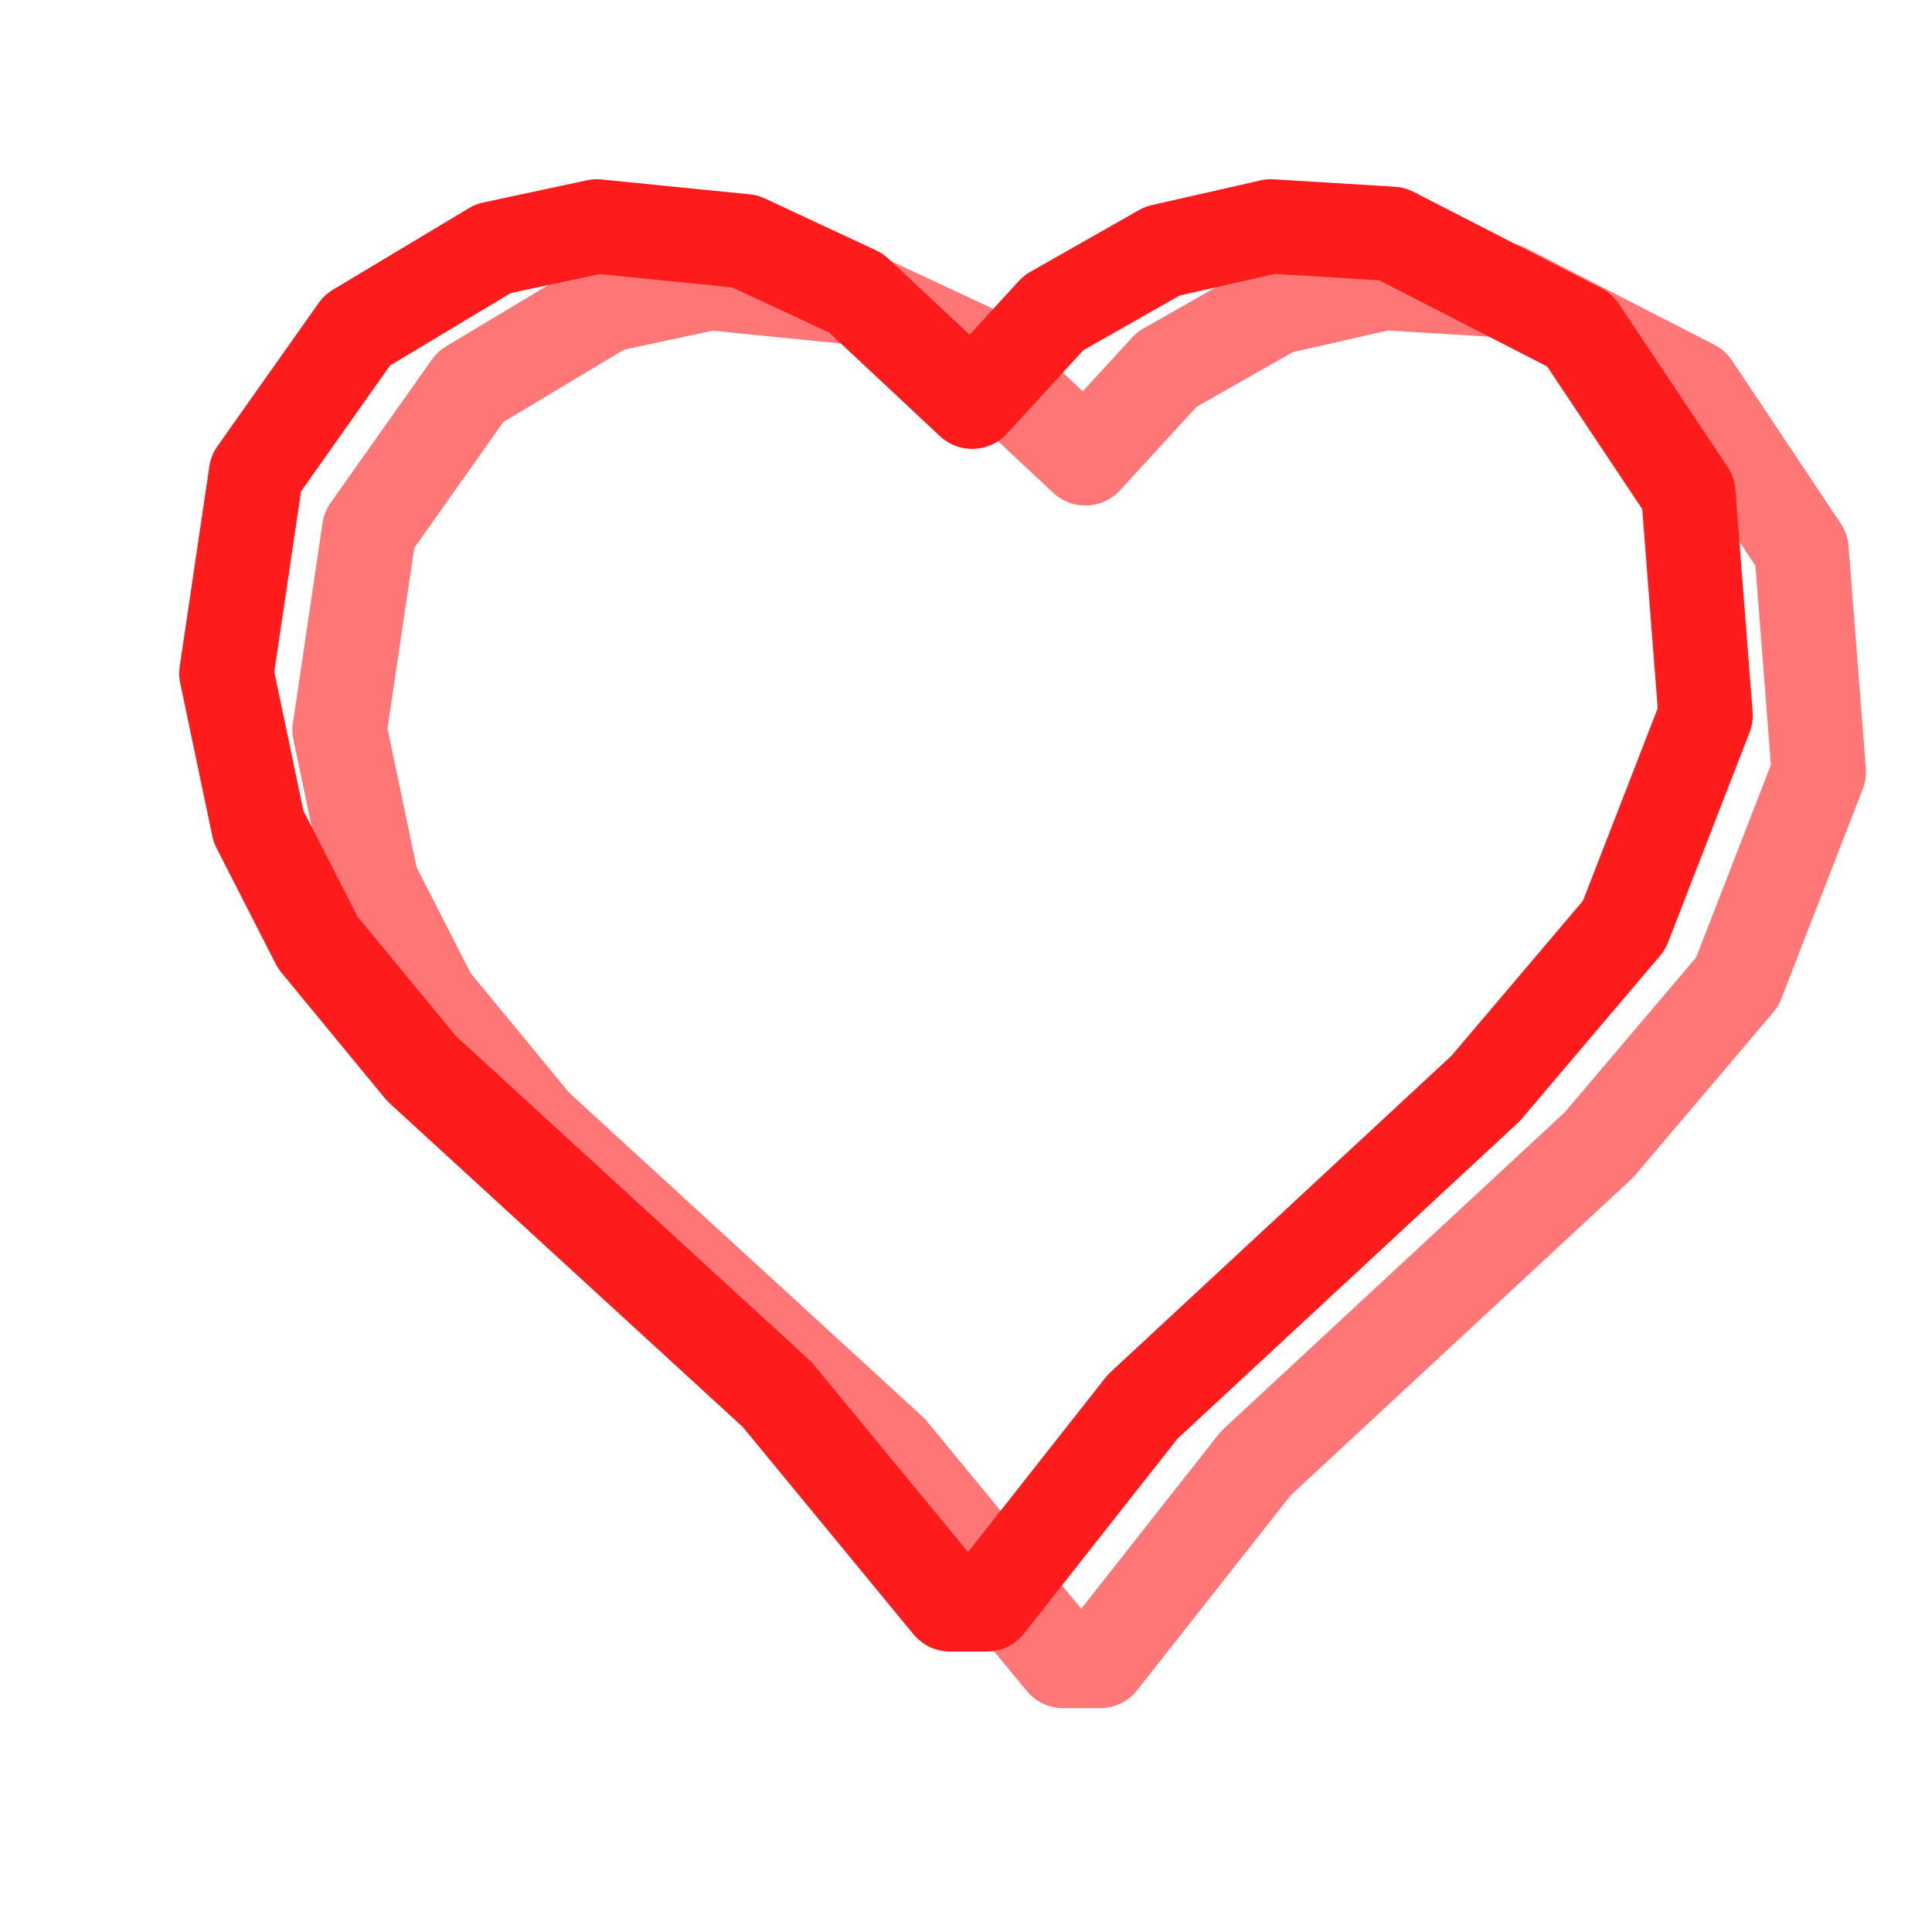
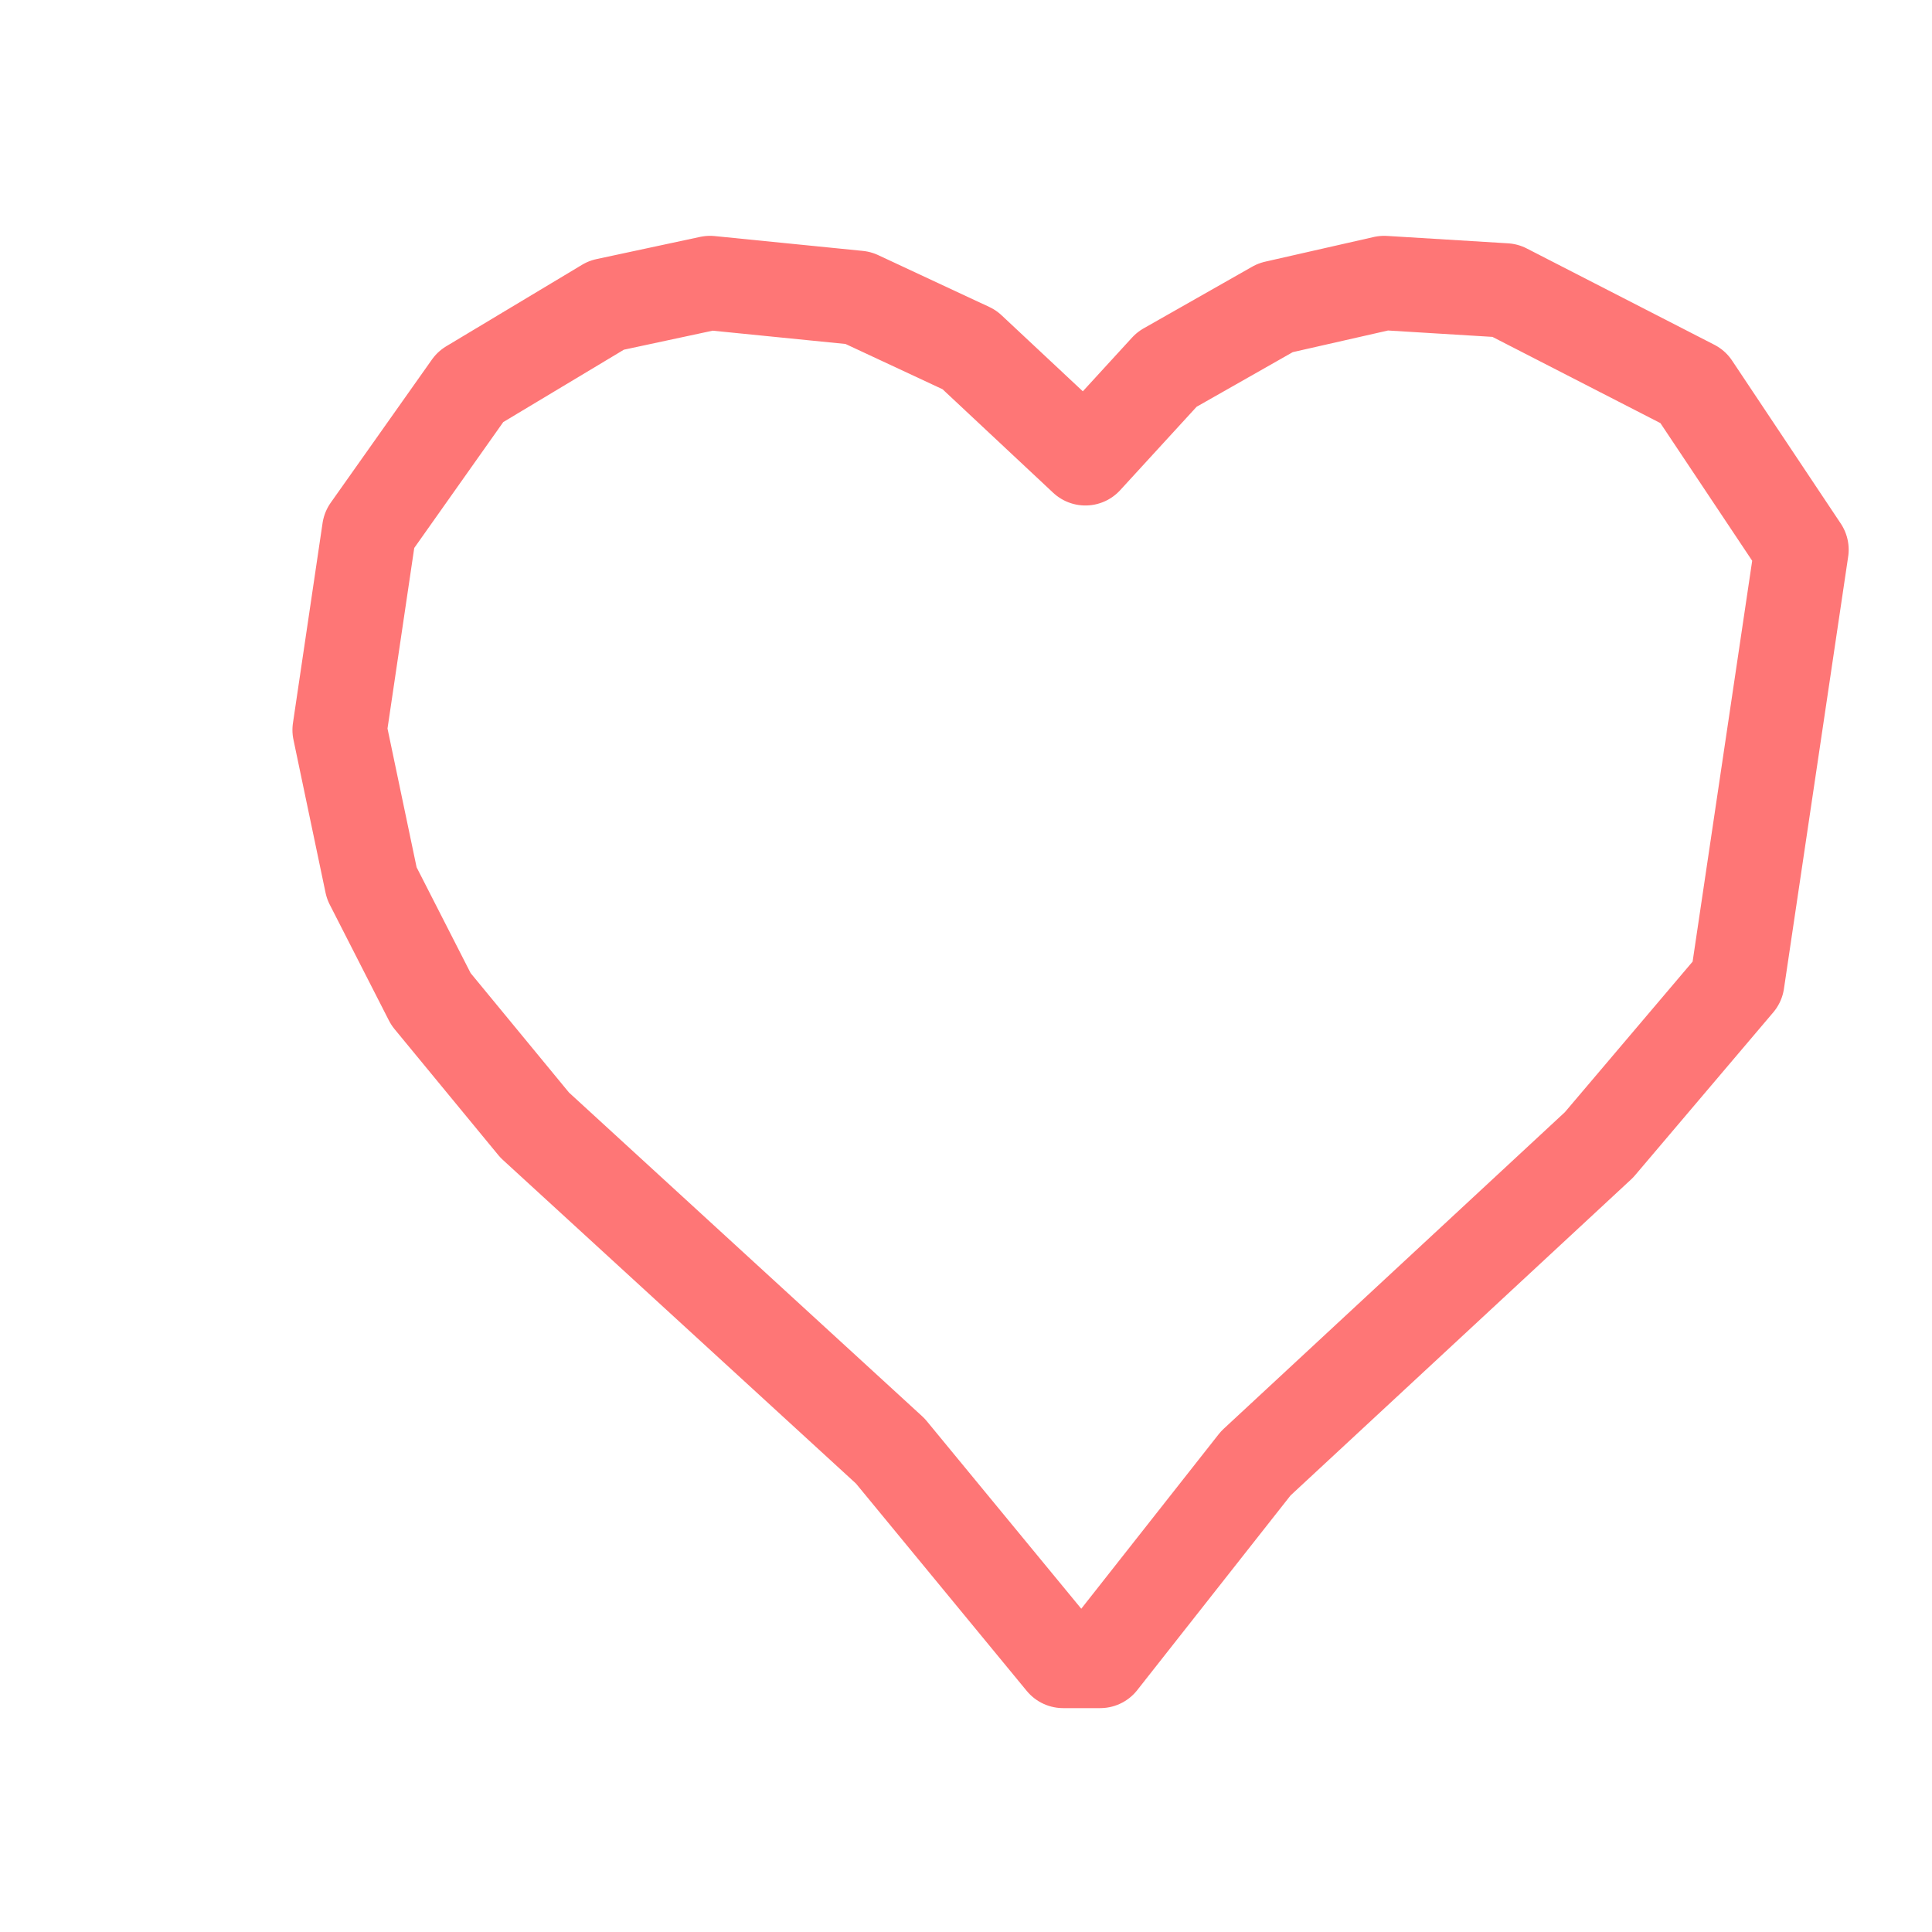
<svg xmlns="http://www.w3.org/2000/svg" width="512" height="512" viewBox="0 0 512 512">
  <g fill="none" stroke-linecap="round" stroke-linejoin="round" vector-effect="non-scaling-stroke">
-     <path d="M 160.68,80.89 L 124.68,102.49 L 97.85,140.44 L 90.00,193.45 L 98.51,234.03 L 114.21,264.78 L 141.70,298.16 L 235.94,384.54 L 281.75,440.17 L 291.56,440.17 L 332.79,387.81 L 423.76,303.39 L 460.40,260.20 L 482.00,204.58 L 477.42,145.68 L 448.62,102.49 L 398.89,76.96 L 366.82,75.00 L 338.03,81.54 L 309.23,97.90 L 287.64,121.46 L 256.88,92.67 L 227.43,78.93 L 188.16,75.00 Z" stroke="rgb(254,118,118)" stroke-width="25" />
-     <path d="M 130.68,65.89 L 94.68,87.49 L 67.85,125.44 L 60.00,178.45 L 68.51,219.03 L 84.21,249.78 L 111.70,283.16 L 205.94,369.54 L 251.75,425.17 L 261.56,425.17 L 302.79,372.81 L 393.76,288.39 L 430.40,245.20 L 452.00,189.58 L 447.42,130.68 L 418.62,87.49 L 368.89,61.96 L 336.82,60.00 L 308.03,66.54 L 279.23,82.90 L 257.64,106.46 L 226.88,77.67 L 197.43,63.93 L 158.16,60.00 Z" stroke="rgb(254,27,27)" stroke-width="25" />
+     <path d="M 160.68,80.89 L 124.68,102.49 L 97.85,140.44 L 90.00,193.45 L 98.51,234.03 L 114.21,264.78 L 141.70,298.16 L 235.94,384.54 L 281.75,440.17 L 291.56,440.17 L 332.79,387.81 L 423.76,303.39 L 460.40,260.20 L 477.42,145.68 L 448.62,102.49 L 398.89,76.96 L 366.82,75.00 L 338.03,81.54 L 309.23,97.90 L 287.64,121.46 L 256.88,92.67 L 227.43,78.93 L 188.16,75.00 Z" stroke="rgb(254,118,118)" stroke-width="25" />
  </g>
</svg>